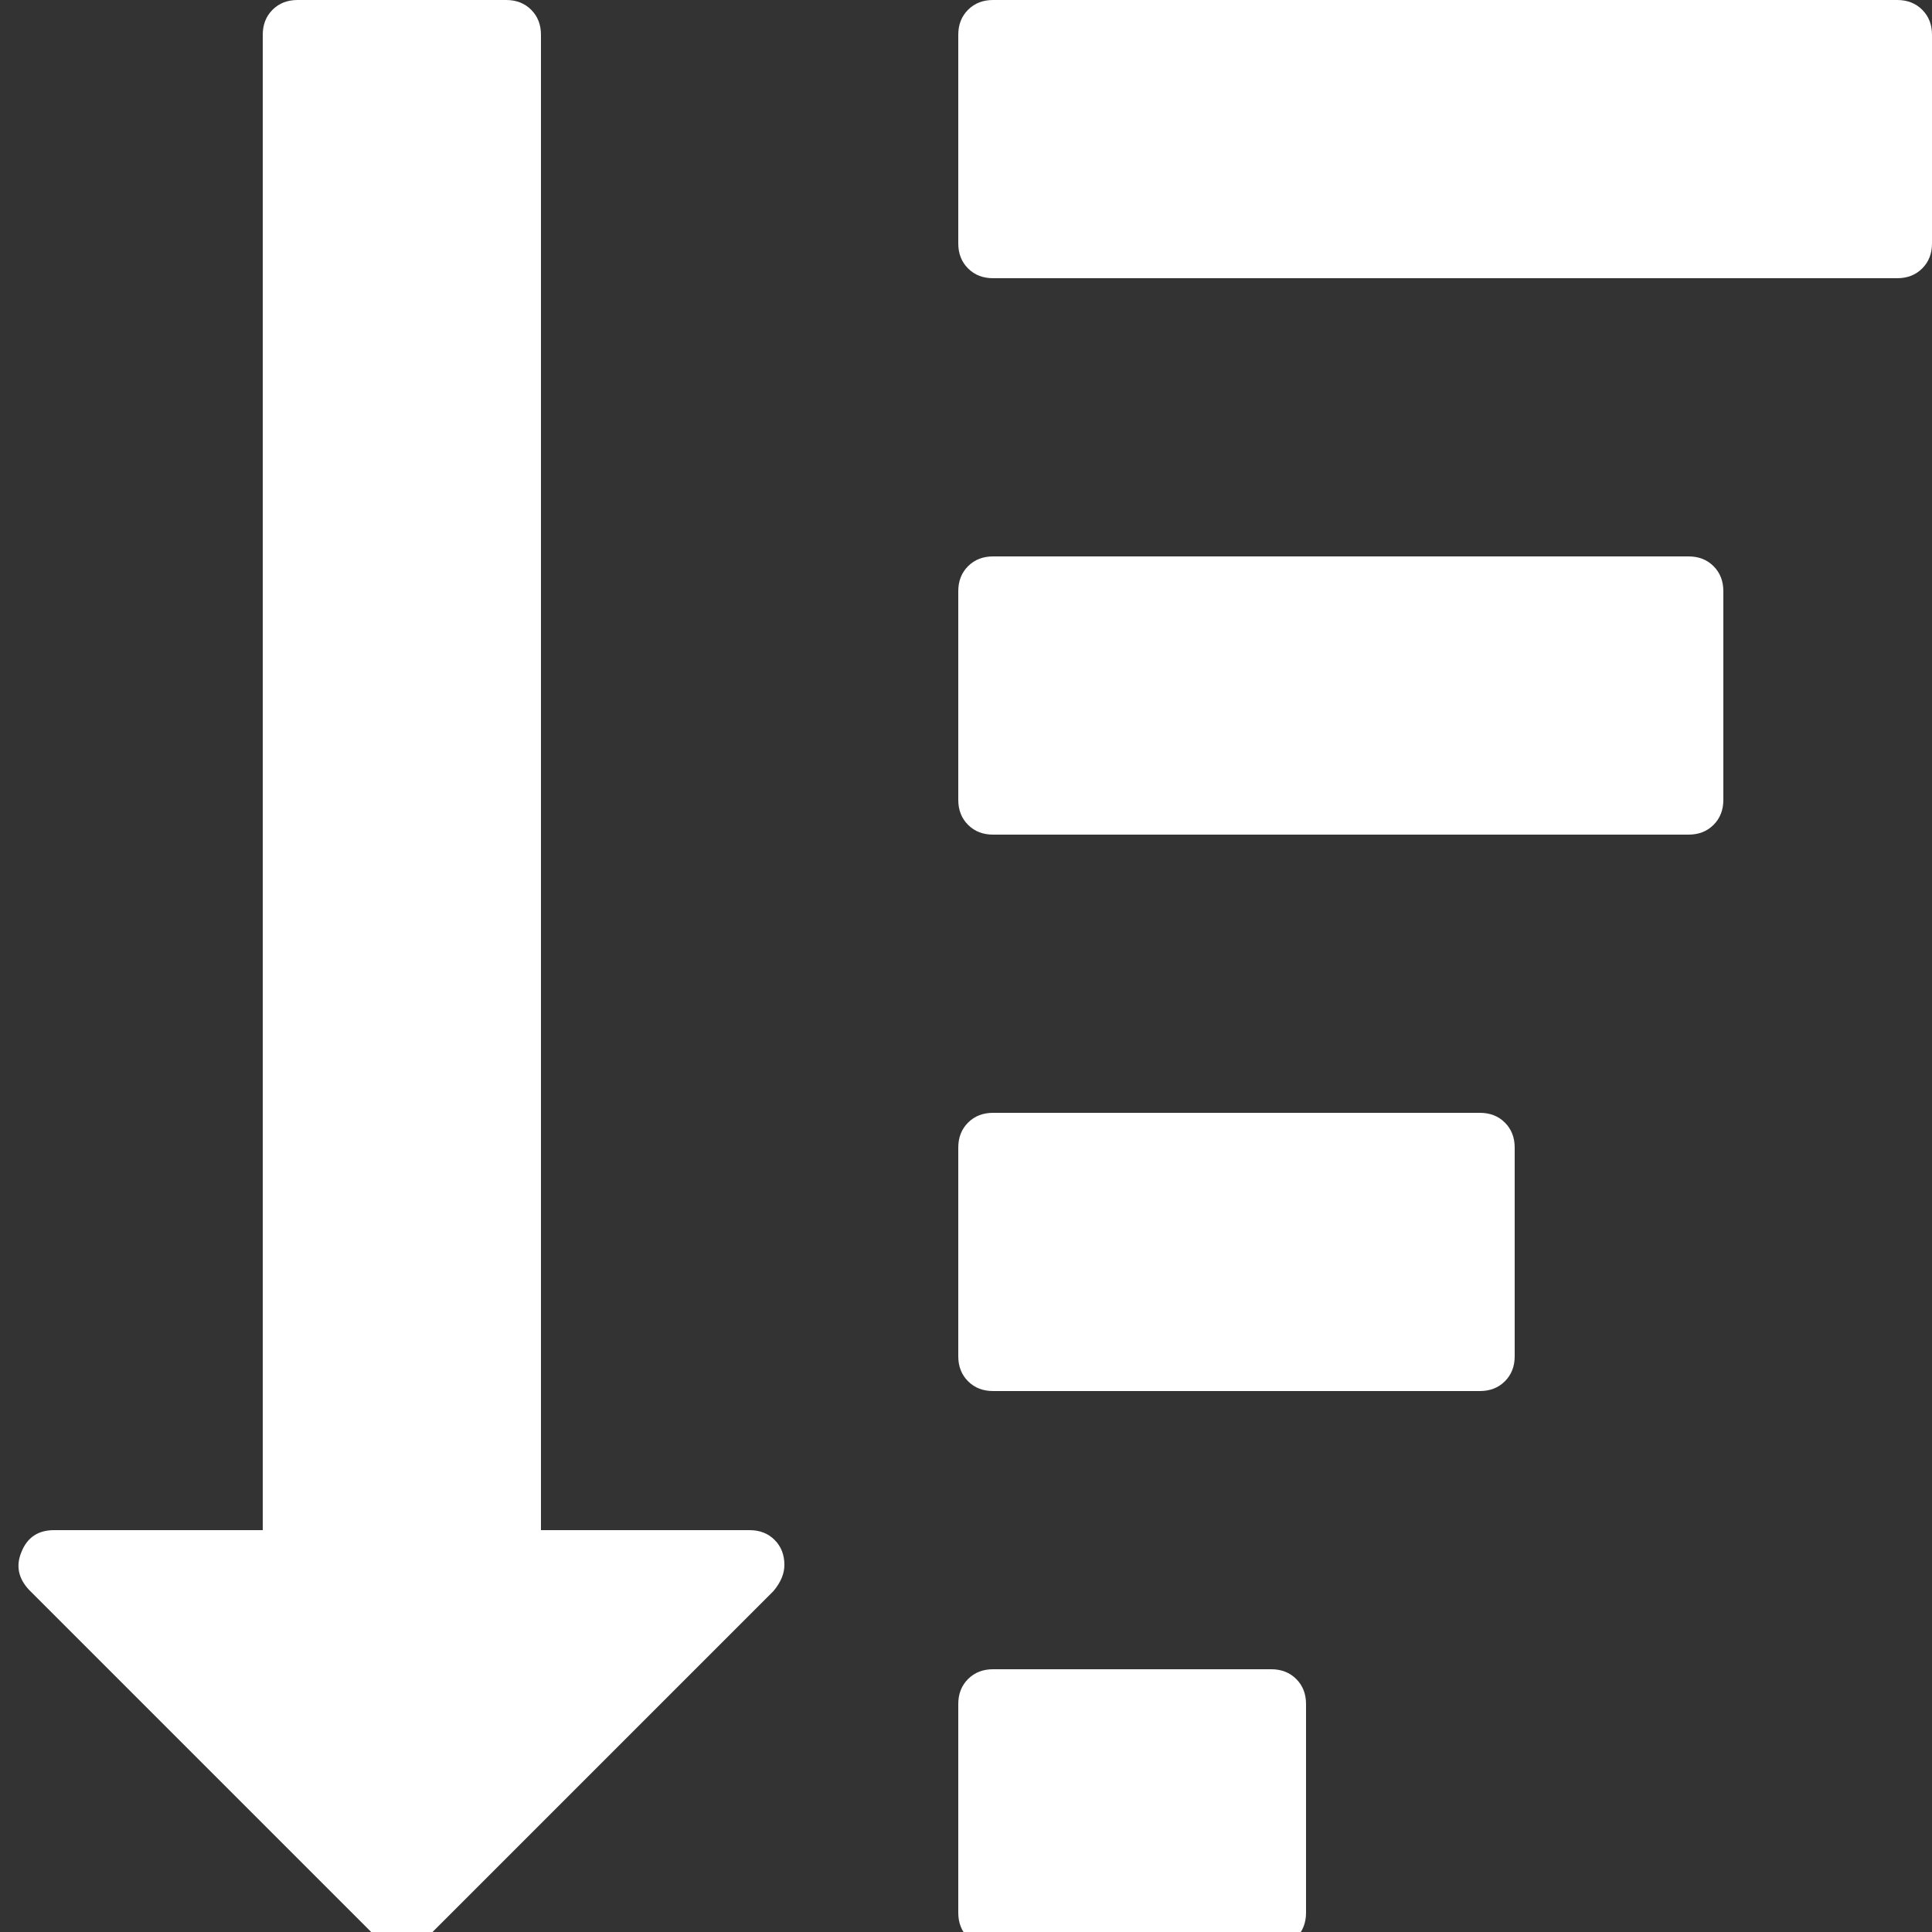
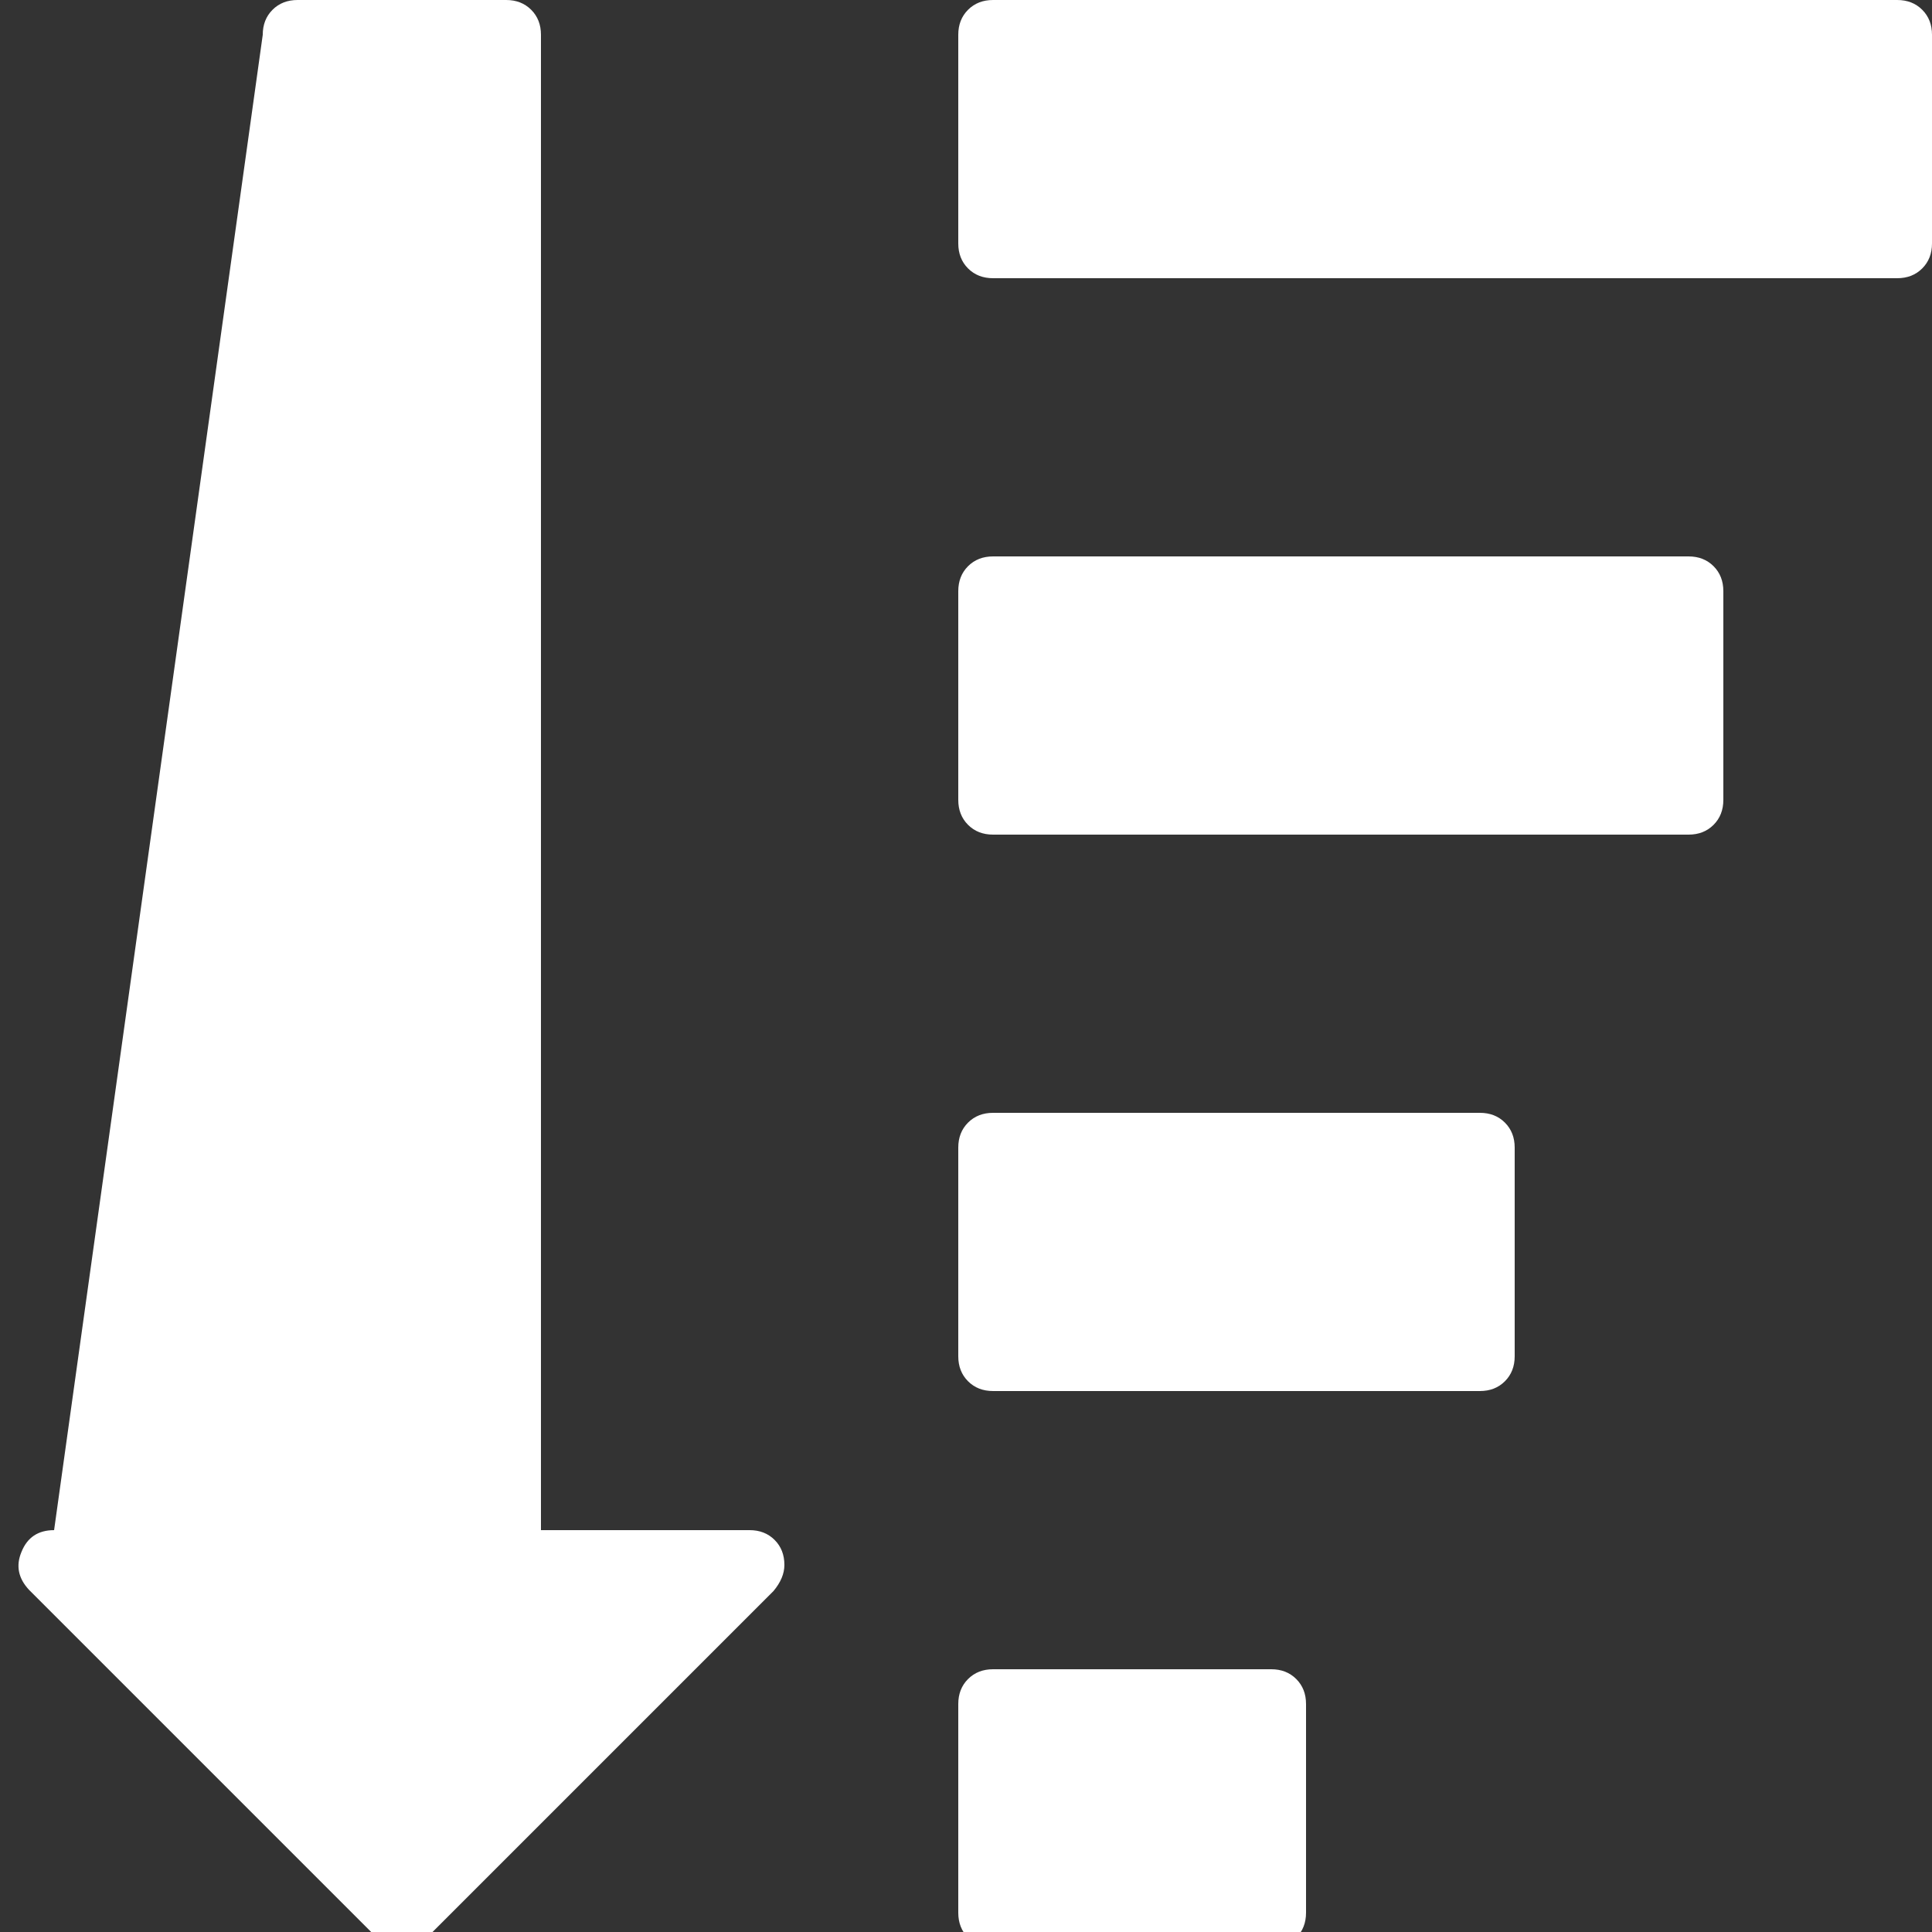
<svg xmlns="http://www.w3.org/2000/svg" version="1.1" width="16" height="16" overflow="auto" preserveAspectRatio="none" baseProfile="tiny" space="preserve">
  <rect width="100%" height="100%" fill="#333333" stroke="none" />
-   <path d="M1216 -32 L1216 -224 Q1216 -238 1207 -247 Q1198 -256 1184 -256 L928 -256 Q914 -256 905 -247 Q896 -238 896 -224 L896 -32 Q896 -18 905 -9 Q914 0 928 0 L1184 0 Q1198 0 1207 -9 Q1216 -18 1216 -32 z M736 96 Q736 84 726 72 L407 -247 Q397 -256 384 -256 Q372 -256 361 -247 L41 73 Q26 89 34 108 Q42 128 64 128 L256 128 L256 1504 Q256 1518 265 1527 Q274 1536 288 1536 L480 1536 Q494 1536 503 1527 Q512 1518 512 1504 L512 128 L704 128 Q718 128 727 119 Q736 110 736 96 z M1408 480 L1408 288 Q1408 274 1399 265 Q1390 256 1376 256 L928 256 Q914 256 905 265 Q896 274 896 288 L896 480 Q896 494 905 503 Q914 512 928 512 L1376 512 Q1390 512 1399 503 Q1408 494 1408 480 z M1600 992 L1600 800 Q1600 786 1591 777 Q1582 768 1568 768 L928 768 Q914 768 905 777 Q896 786 896 800 L896 992 Q896 1006 905 1015 Q914 1024 928 1024 L1568 1024 Q1582 1024 1591 1015 Q1600 1006 1600 992 z M1792 1504 L1792 1312 Q1792 1298 1783 1289 Q1774 1280 1760 1280 L928 1280 Q914 1280 905 1289 Q896 1298 896 1312 L896 1504 Q896 1518 905 1527 Q914 1536 928 1536 L1760 1536 Q1774 1536 1783 1527 Q1792 1518 1792 1504 z" pathLength="0" fill="White" transform="translate(-0.128, 9.536743E-07) scale(0.009, -0.009) translate(0, -1536)" />
+   <path d="M1216 -32 L1216 -224 Q1216 -238 1207 -247 Q1198 -256 1184 -256 L928 -256 Q914 -256 905 -247 Q896 -238 896 -224 L896 -32 Q896 -18 905 -9 Q914 0 928 0 L1184 0 Q1198 0 1207 -9 Q1216 -18 1216 -32 z M736 96 Q736 84 726 72 L407 -247 Q397 -256 384 -256 Q372 -256 361 -247 L41 73 Q26 89 34 108 Q42 128 64 128 L256 1504 Q256 1518 265 1527 Q274 1536 288 1536 L480 1536 Q494 1536 503 1527 Q512 1518 512 1504 L512 128 L704 128 Q718 128 727 119 Q736 110 736 96 z M1408 480 L1408 288 Q1408 274 1399 265 Q1390 256 1376 256 L928 256 Q914 256 905 265 Q896 274 896 288 L896 480 Q896 494 905 503 Q914 512 928 512 L1376 512 Q1390 512 1399 503 Q1408 494 1408 480 z M1600 992 L1600 800 Q1600 786 1591 777 Q1582 768 1568 768 L928 768 Q914 768 905 777 Q896 786 896 800 L896 992 Q896 1006 905 1015 Q914 1024 928 1024 L1568 1024 Q1582 1024 1591 1015 Q1600 1006 1600 992 z M1792 1504 L1792 1312 Q1792 1298 1783 1289 Q1774 1280 1760 1280 L928 1280 Q914 1280 905 1289 Q896 1298 896 1312 L896 1504 Q896 1518 905 1527 Q914 1536 928 1536 L1760 1536 Q1774 1536 1783 1527 Q1792 1518 1792 1504 z" pathLength="0" fill="White" transform="translate(-0.128, 9.536743E-07) scale(0.009, -0.009) translate(0, -1536)" />
</svg>